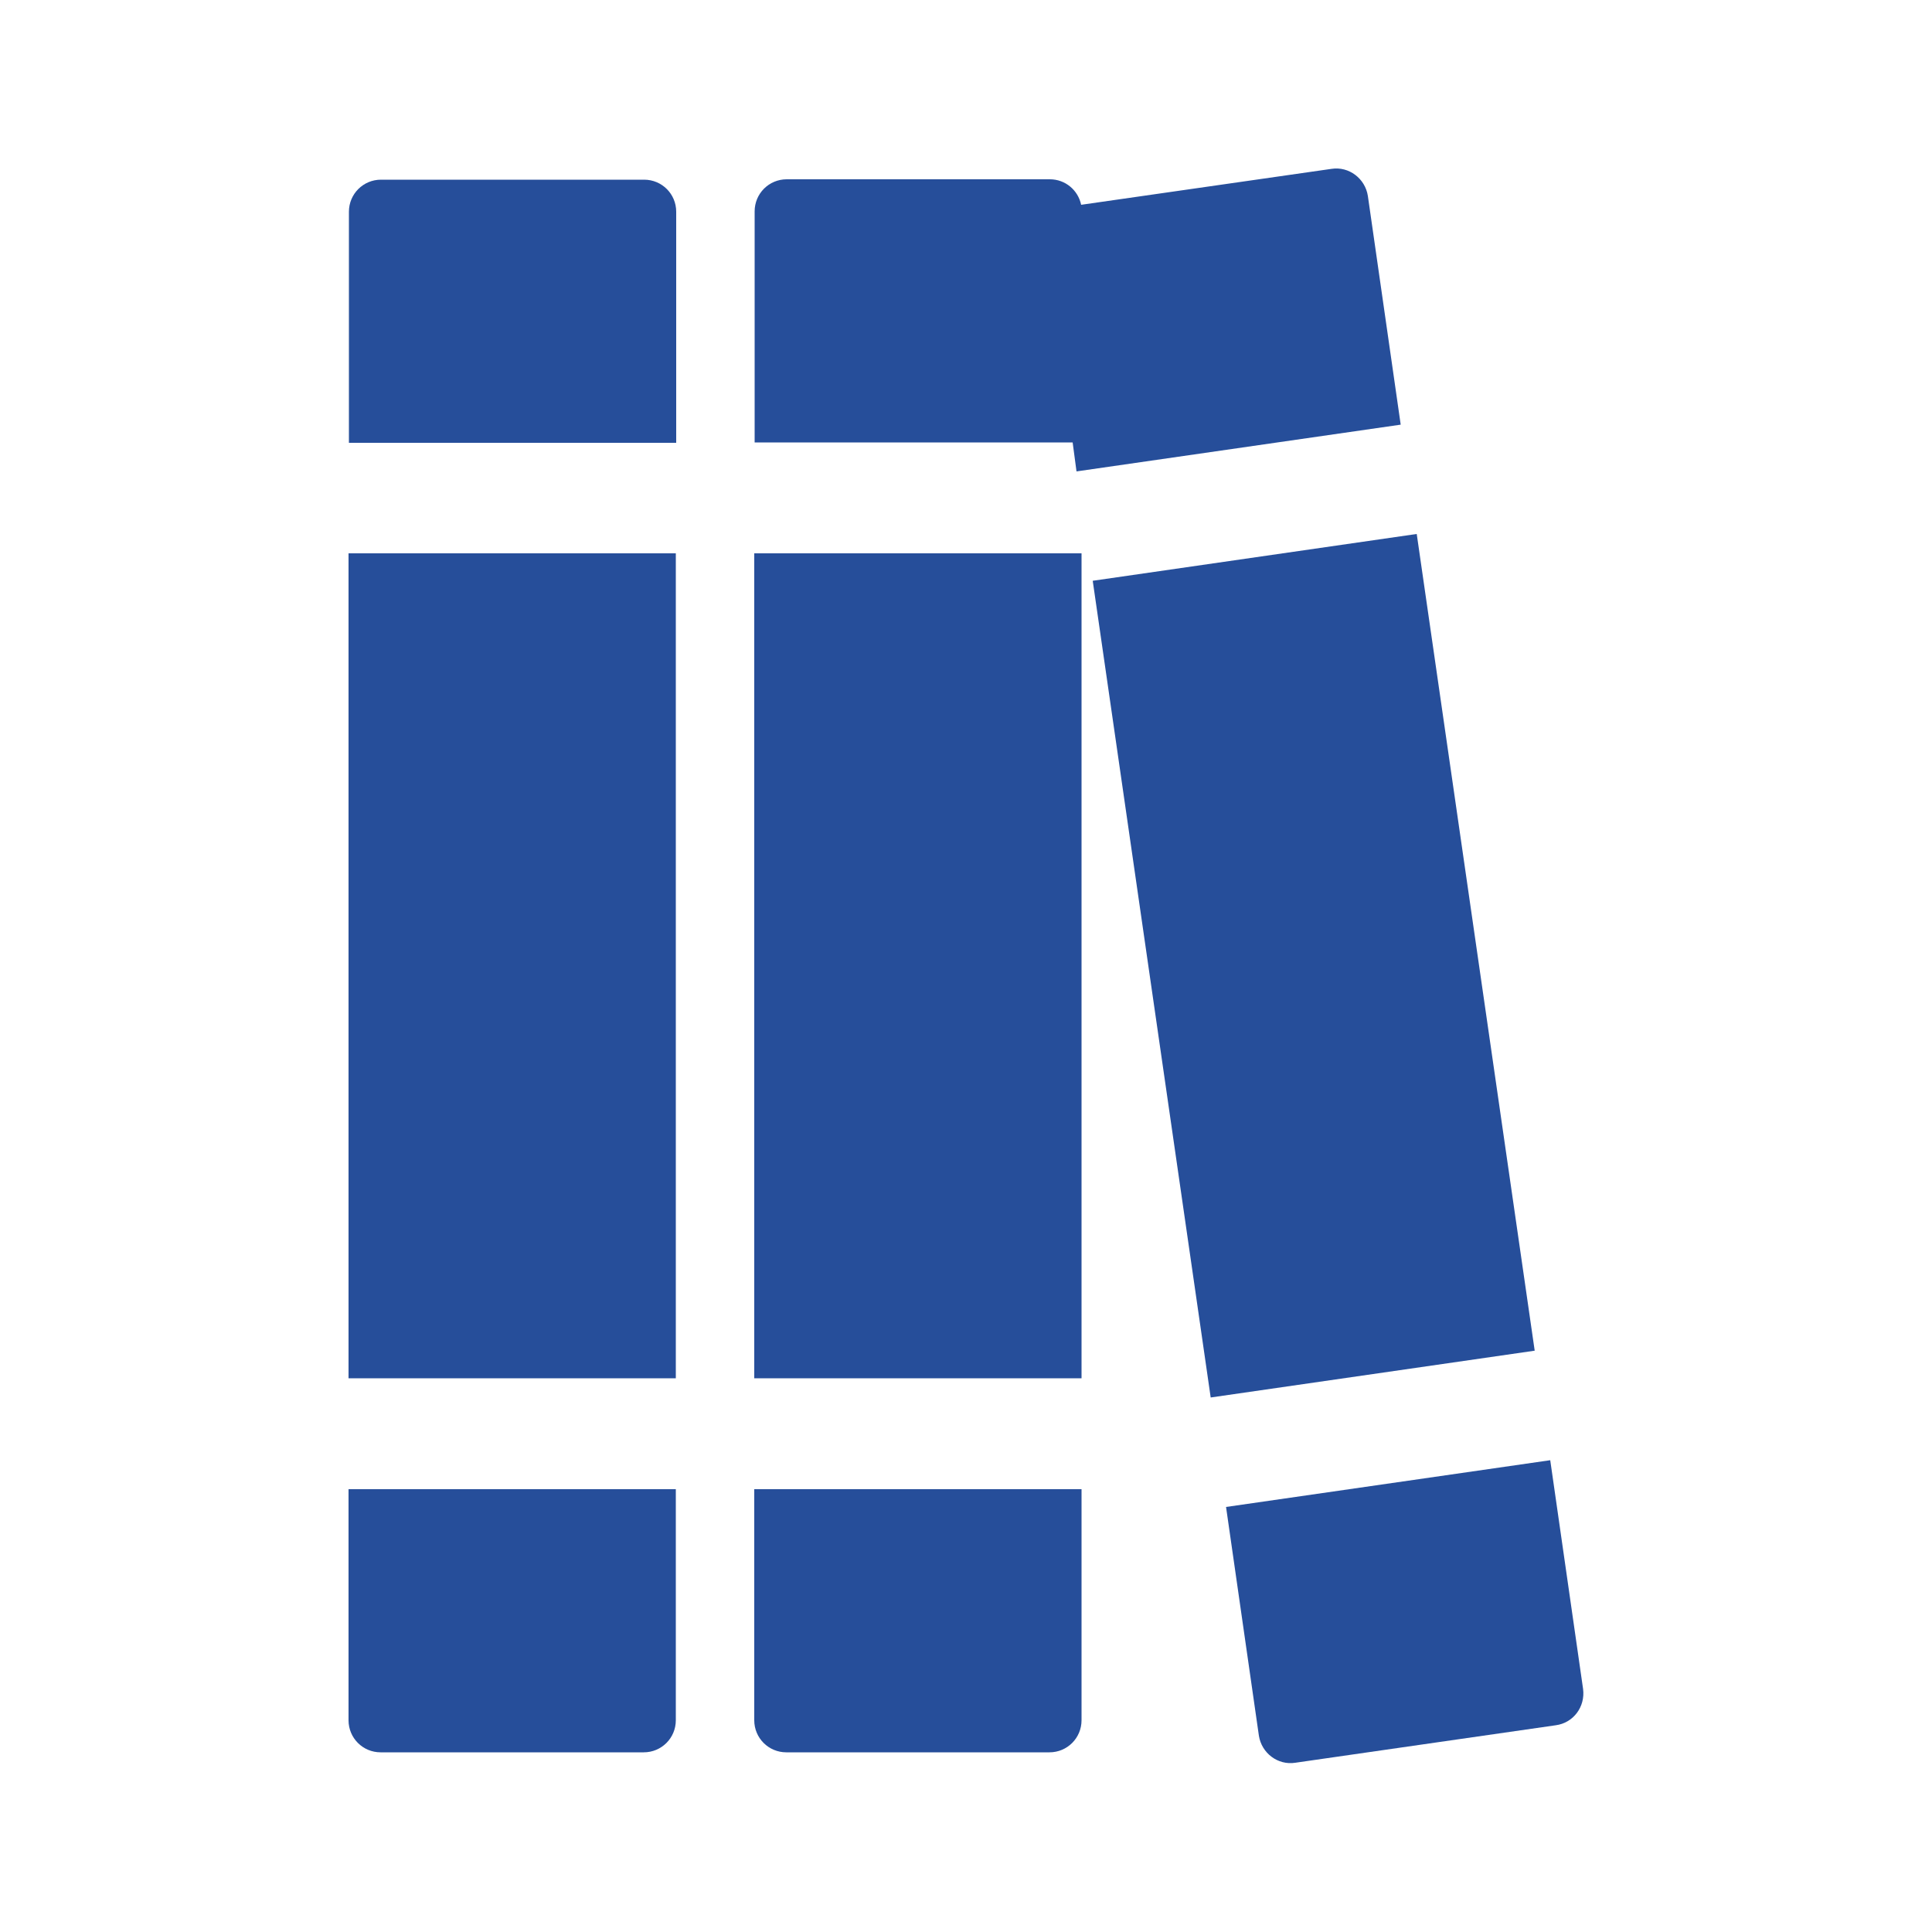
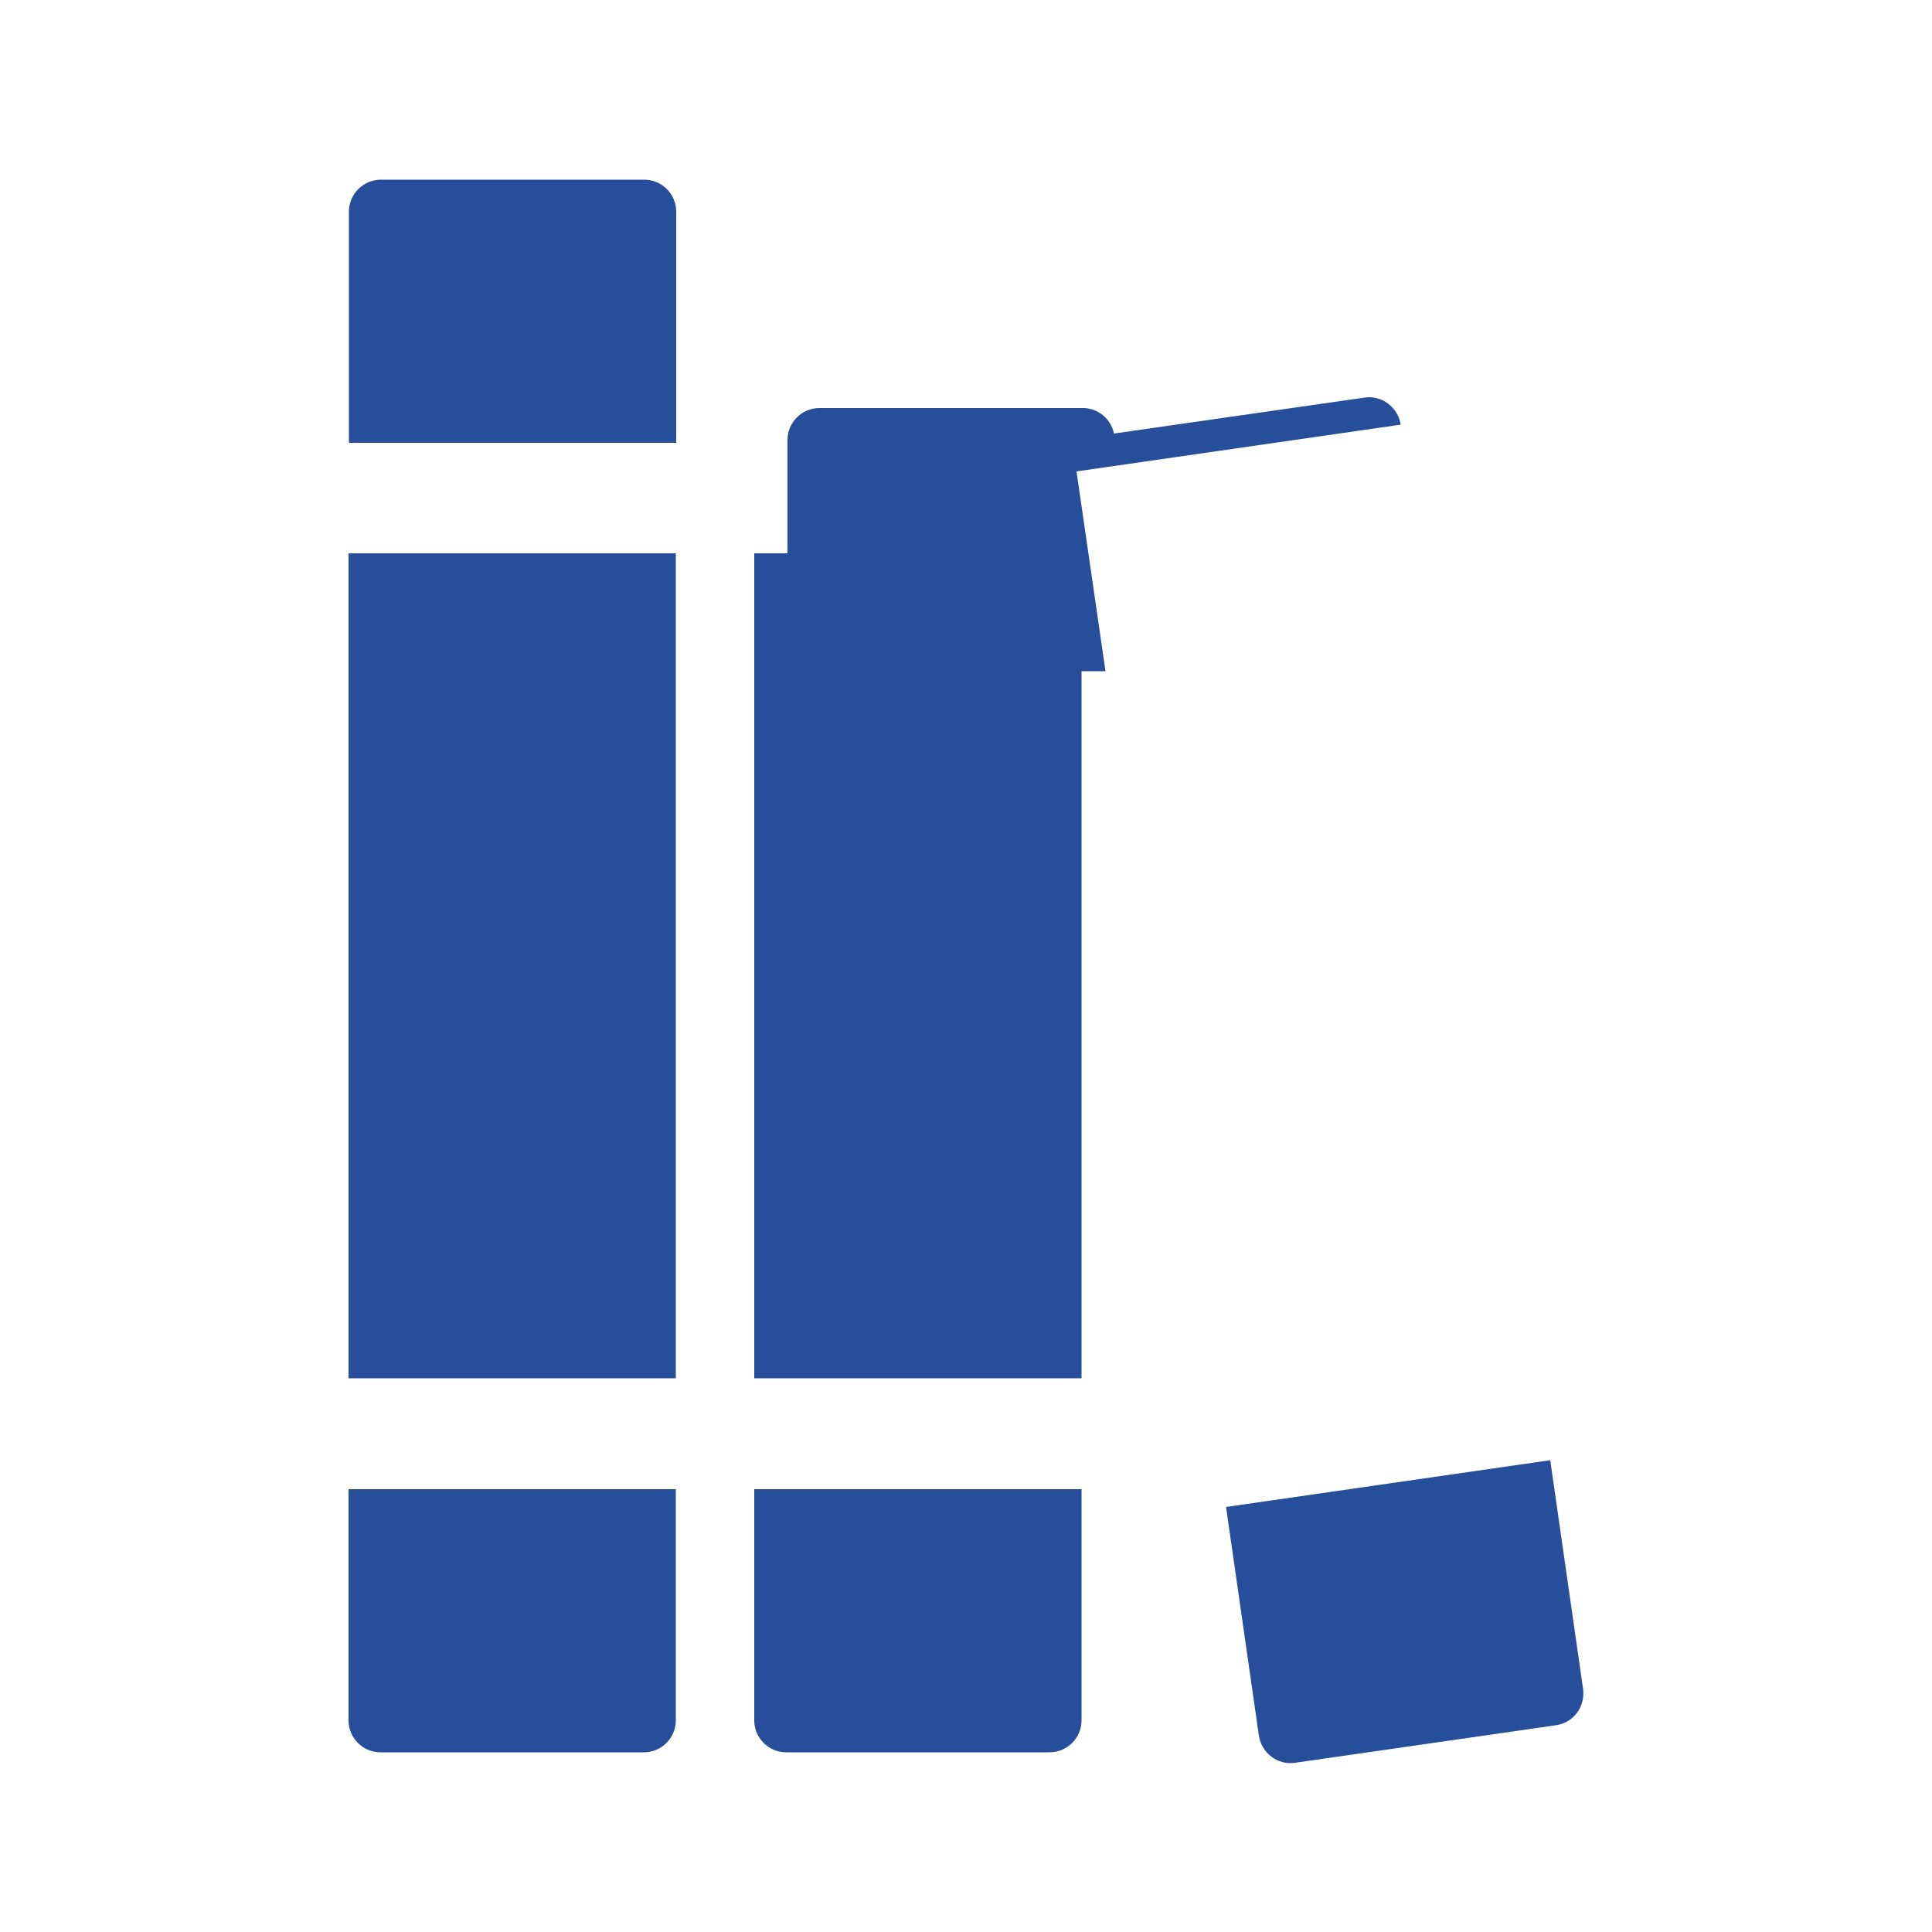
<svg xmlns="http://www.w3.org/2000/svg" version="1.1" id="Layer_1" x="0px" y="0px" viewBox="0 0 500 500" style="enable-background:new 0 0 500 500;" xml:space="preserve">
  <style type="text/css">
	.st0{fill:#264E9A;}
</style>
  <g>
    <path class="st0" d="M166.7,46.5H98.6c-4.6,0-8.3,3.7-8.3,8.3v59.8H175V54.8C175,50.2,171.3,46.5,166.7,46.5z" />
    <rect x="90.2" y="143.2" class="st0" width="84.7" height="213.5" />
    <path class="st0" d="M90.2,445.2c0,4.6,3.7,8.3,8.3,8.3h68.1c4.6,0,8.3-3.7,8.3-8.3v-59.8H90.2V445.2z" />
    <rect x="195.2" y="143.2" class="st0" width="84.7" height="213.5" />
    <path class="st0" d="M195.2,445.2c0,4.6,3.7,8.3,8.3,8.3h68.1c4.6,0,8.3-3.7,8.3-8.3v-59.8h-84.7V445.2z" />
-     <path class="st0" d="M278.6,122l83.9-12.1l-8.5-59.2c-0.7-4.5-4.9-7.7-9.4-7l-64.8,9.3c-0.8-3.8-4.1-6.6-8.1-6.6h-68.1   c-4.6,0-8.3,3.7-8.3,8.3v59.8h82.3L278.6,122z" />
-     <rect x="297.5" y="143.2" transform="matrix(0.99 -0.143 0.143 0.99 -32.207 51.078)" class="st0" width="84.7" height="213.5" />
+     <path class="st0" d="M278.6,122l83.9-12.1c-0.7-4.5-4.9-7.7-9.4-7l-64.8,9.3c-0.8-3.8-4.1-6.6-8.1-6.6h-68.1   c-4.6,0-8.3,3.7-8.3,8.3v59.8h82.3L278.6,122z" />
    <path class="st0" d="M409.7,437.1l-8.5-59.2l-83.9,12.1l8.5,59.2c0.7,4.5,4.9,7.7,9.4,7l67.4-9.7   C407.2,445.9,410.3,441.7,409.7,437.1z" />
  </g>
</svg>